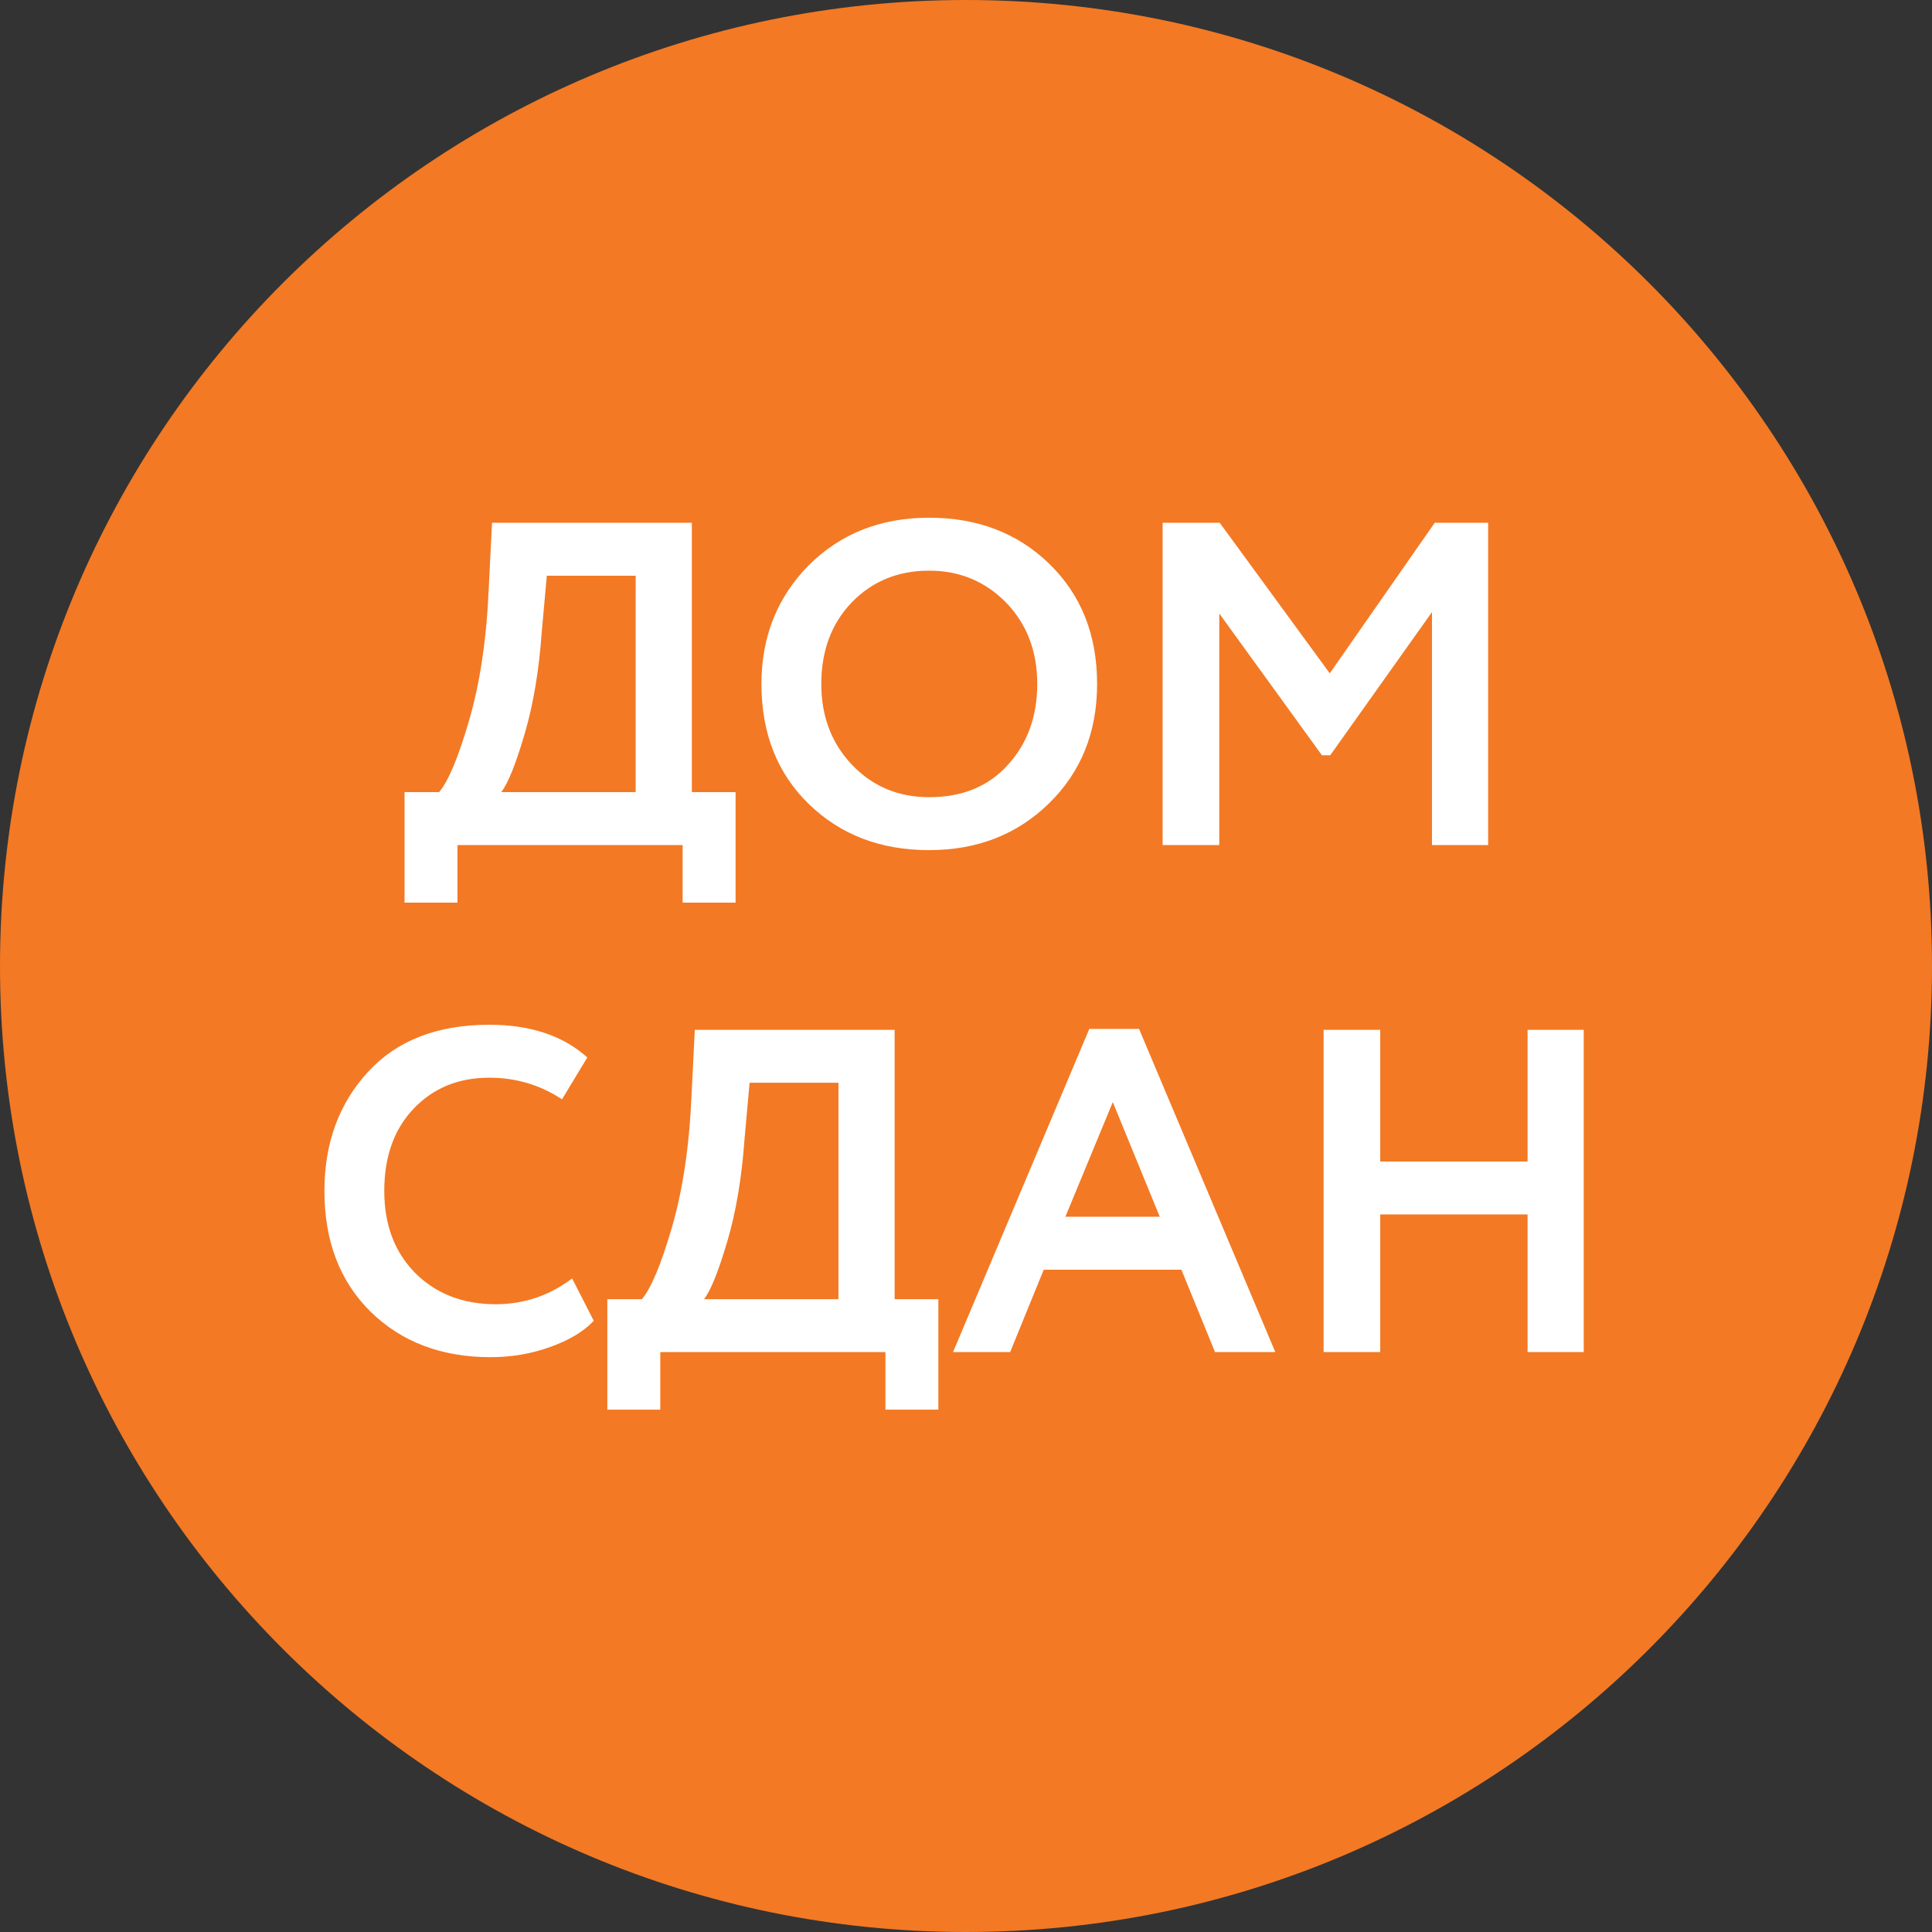
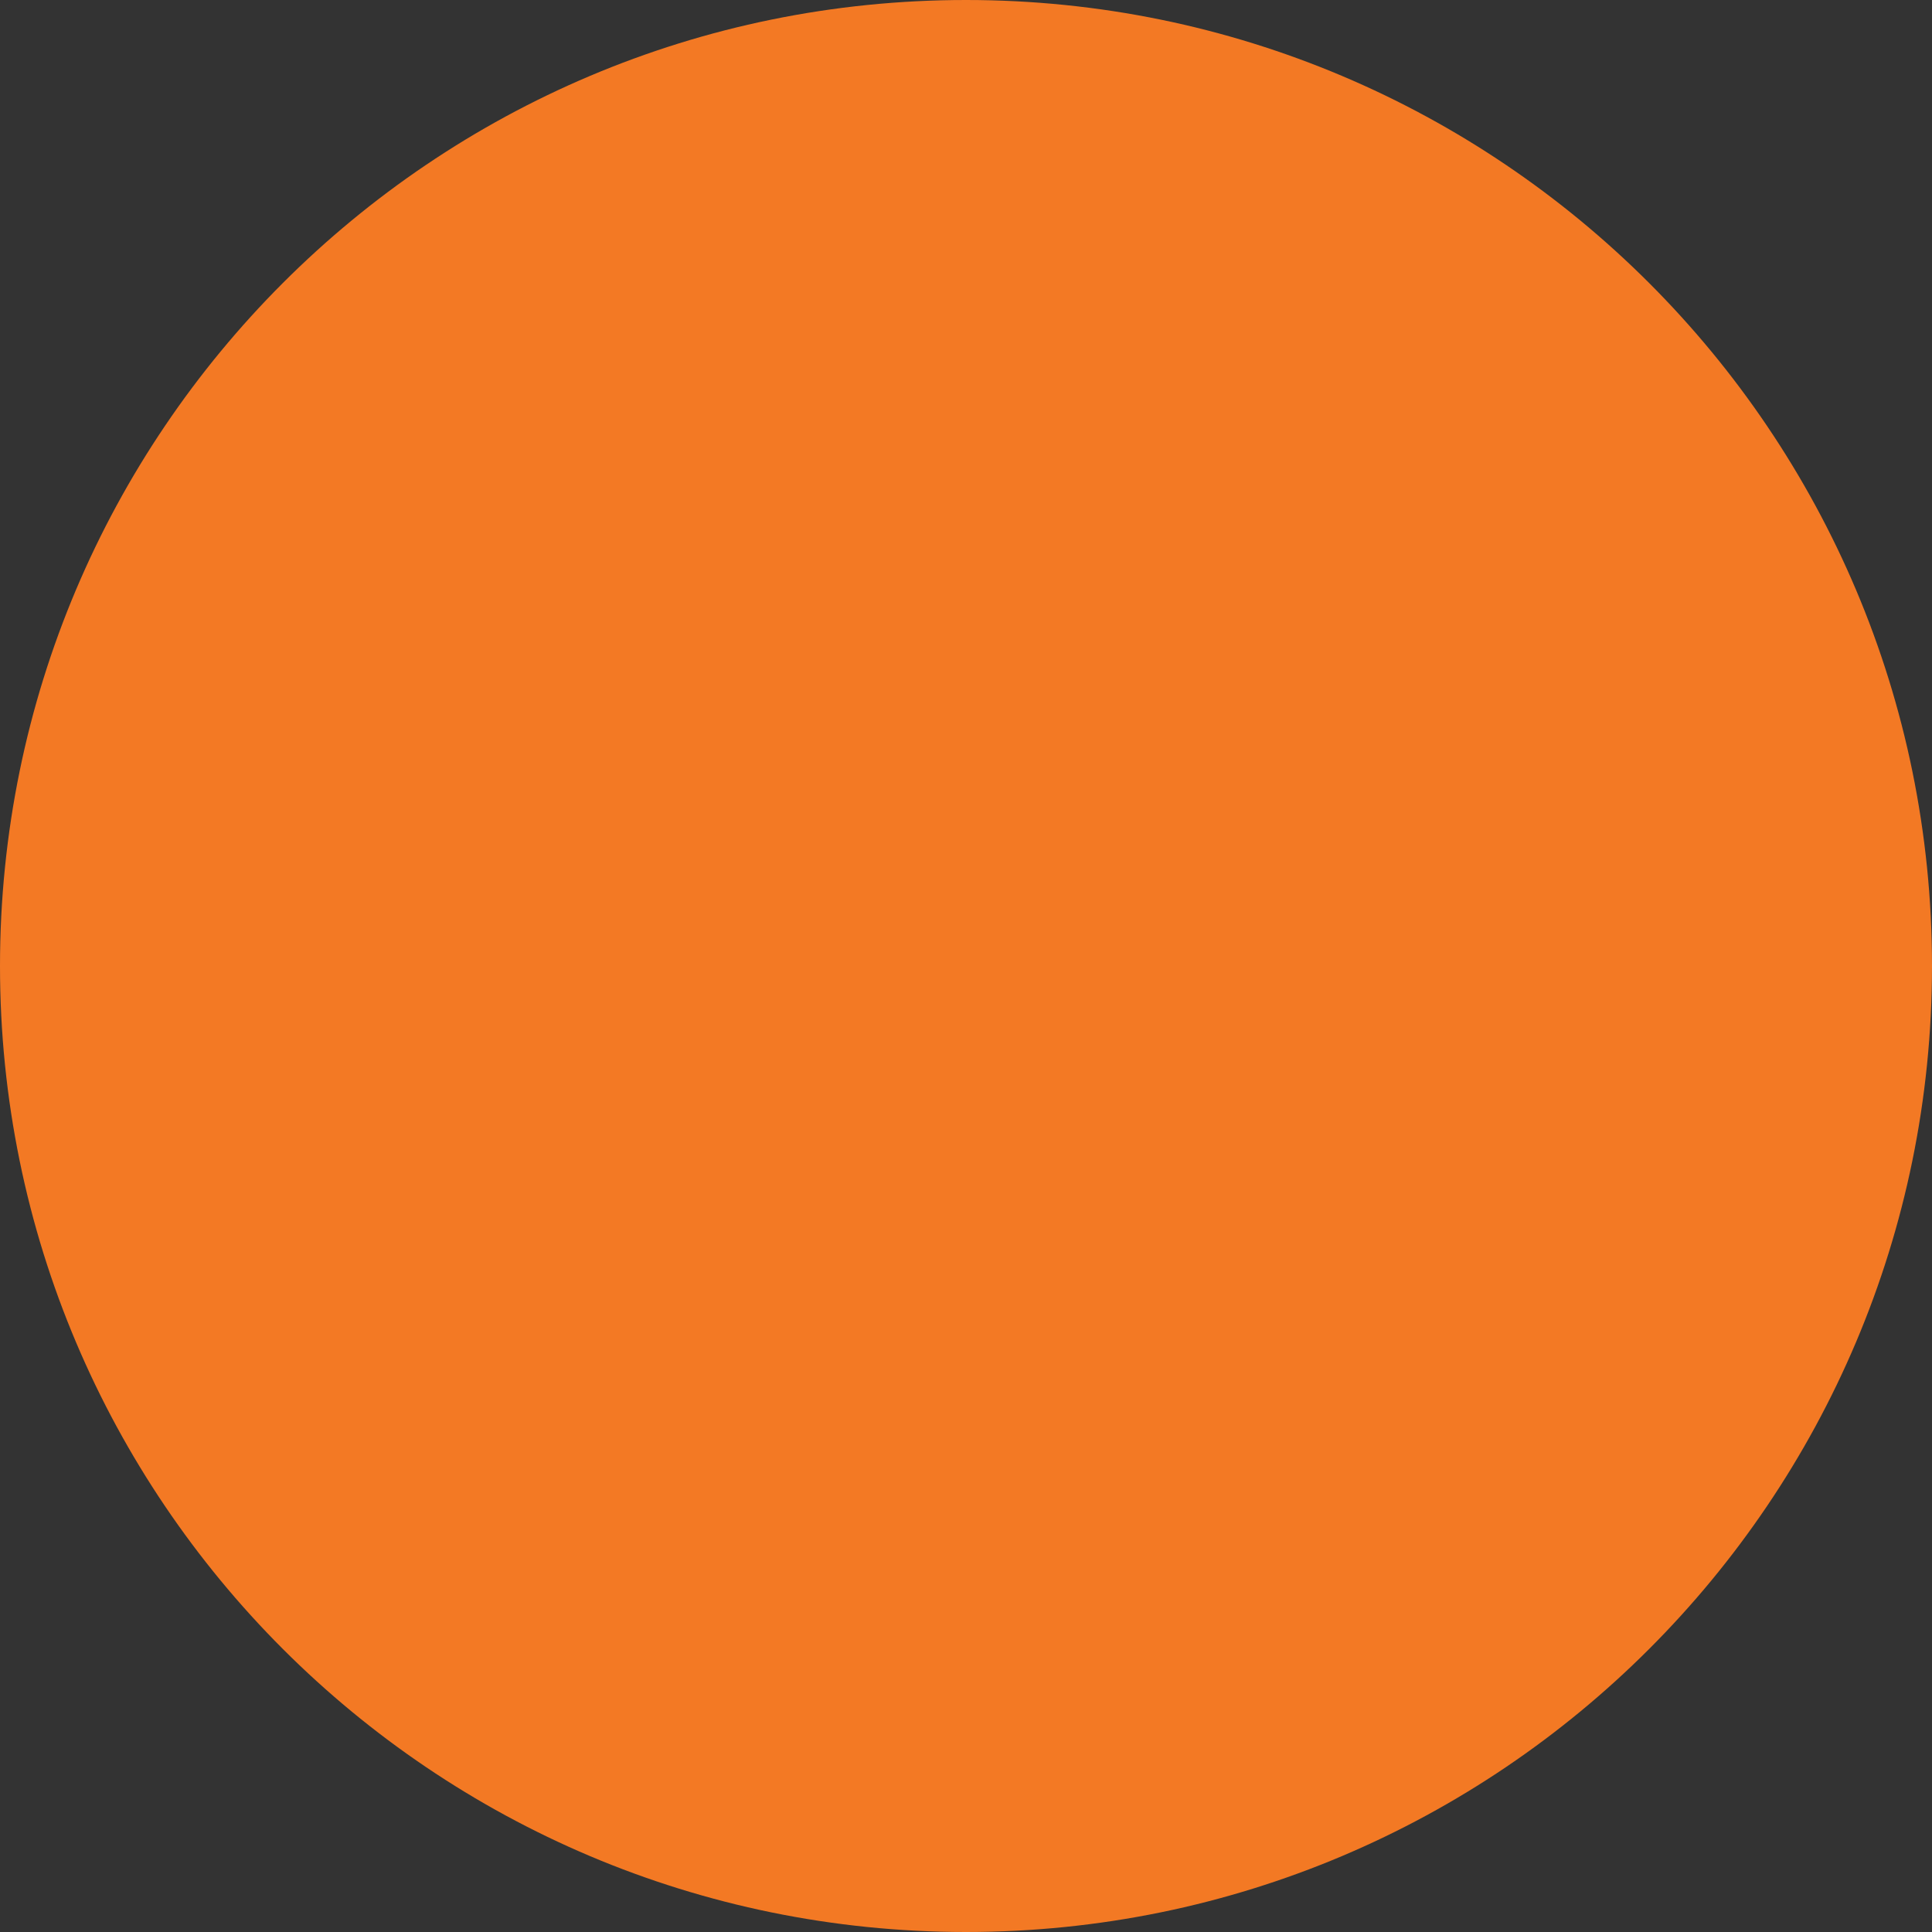
<svg xmlns="http://www.w3.org/2000/svg" width="663" height="663" viewBox="0 0 663 663" fill="none">
  <rect x="0" y="0" width="663" height="663" fill="#333333" stroke="none" />
  <g clip-path="url(#clip0_720_2)">
    <path d="M331.5 663C514.582 663 663 514.582 663 331.5C663 148.418 514.582 0 331.5 0C148.418 0 0 148.418 0 331.5C0 514.582 148.418 663 331.5 663Z" fill="#F37924" />
-     <path d="M156.998 309.75H138.828V271.83H150.678C153.838 268.143 157.261 259.98 160.948 247.34C164.74 234.384 167.004 219.111 167.742 201.52L168.848 179.4H237.42V271.83H252.43V309.75H234.26V290H156.998V309.75ZM187.65 197.57L185.912 216.846C184.964 230.118 183.015 241.757 180.066 251.764C177.011 262.192 174.325 268.881 172.008 271.83H218.144V197.57H187.65ZM261.307 234.7C261.307 218.584 266.679 205.049 277.423 194.094C288.378 183.139 302.177 177.662 318.819 177.662C335.462 177.662 349.208 182.929 360.057 193.462C371.012 204.101 376.489 217.847 376.489 234.7C376.489 251.237 371.012 264.878 360.057 275.622C349.103 286.366 335.357 291.738 318.819 291.738C302.177 291.738 288.431 286.471 277.581 275.938C266.732 265.405 261.307 251.659 261.307 234.7ZM281.847 234.7C281.847 245.865 285.376 255.135 292.433 262.508C299.491 269.881 308.286 273.568 318.819 273.568C330.195 273.568 339.201 269.881 345.837 262.508C352.579 255.135 355.949 245.865 355.949 234.7C355.949 223.429 352.368 214.107 345.205 206.734C338.043 199.466 329.247 195.832 318.819 195.832C308.181 195.832 299.333 199.466 292.275 206.734C285.323 214.002 281.847 223.324 281.847 234.7ZM418.412 290H398.978V179.4H418.57L456.332 231.066L492.356 179.4H510.684V290H491.408V210.052L456.49 259.19H453.646L418.412 210.526V290ZM196.335 438.72L203.761 453.256C200.285 456.943 195.281 459.945 188.751 462.262C182.325 464.579 175.531 465.738 168.369 465.738C151.515 465.738 137.769 460.524 127.131 450.096C116.597 439.668 111.331 425.869 111.331 408.7C111.331 392.268 116.334 378.627 126.341 367.778C136.242 357.034 150.093 351.662 167.895 351.662C182.009 351.662 193.227 355.401 201.549 362.88L192.859 377.258C185.38 372.307 177.059 369.832 167.895 369.832C157.361 369.832 148.724 373.361 141.983 380.418C135.241 387.475 131.871 396.903 131.871 408.7C131.871 420.287 135.399 429.661 142.457 436.824C149.619 443.987 158.836 447.568 170.107 447.568C179.797 447.568 188.54 444.619 196.335 438.72ZM226.586 483.75H208.416V445.83H220.266C223.426 442.143 226.849 433.98 230.536 421.34C234.328 408.384 236.592 393.111 237.33 375.52L238.436 353.4H307.008V445.83H322.018V483.75H303.848V464H226.586V483.75ZM257.238 371.57L255.5 390.846C254.552 404.118 252.603 415.757 249.654 425.764C246.599 436.192 243.913 442.881 241.596 445.83H287.732V371.57H257.238ZM346.643 464H327.051L373.819 353.084H390.883L437.651 464H416.953L405.419 435.718H358.177L346.643 464ZM397.993 417.548L381.877 378.206L365.603 417.548H397.993ZM543.487 464H524.211V416.758H473.651V464H454.217V353.4H473.651V398.588H524.211V353.4H543.487V464Z" fill="white" />
  </g>
  <defs>
    <clipPath id="clip0_720_2">
      <rect width="663" height="663" fill="white" />
    </clipPath>
  </defs>
</svg>